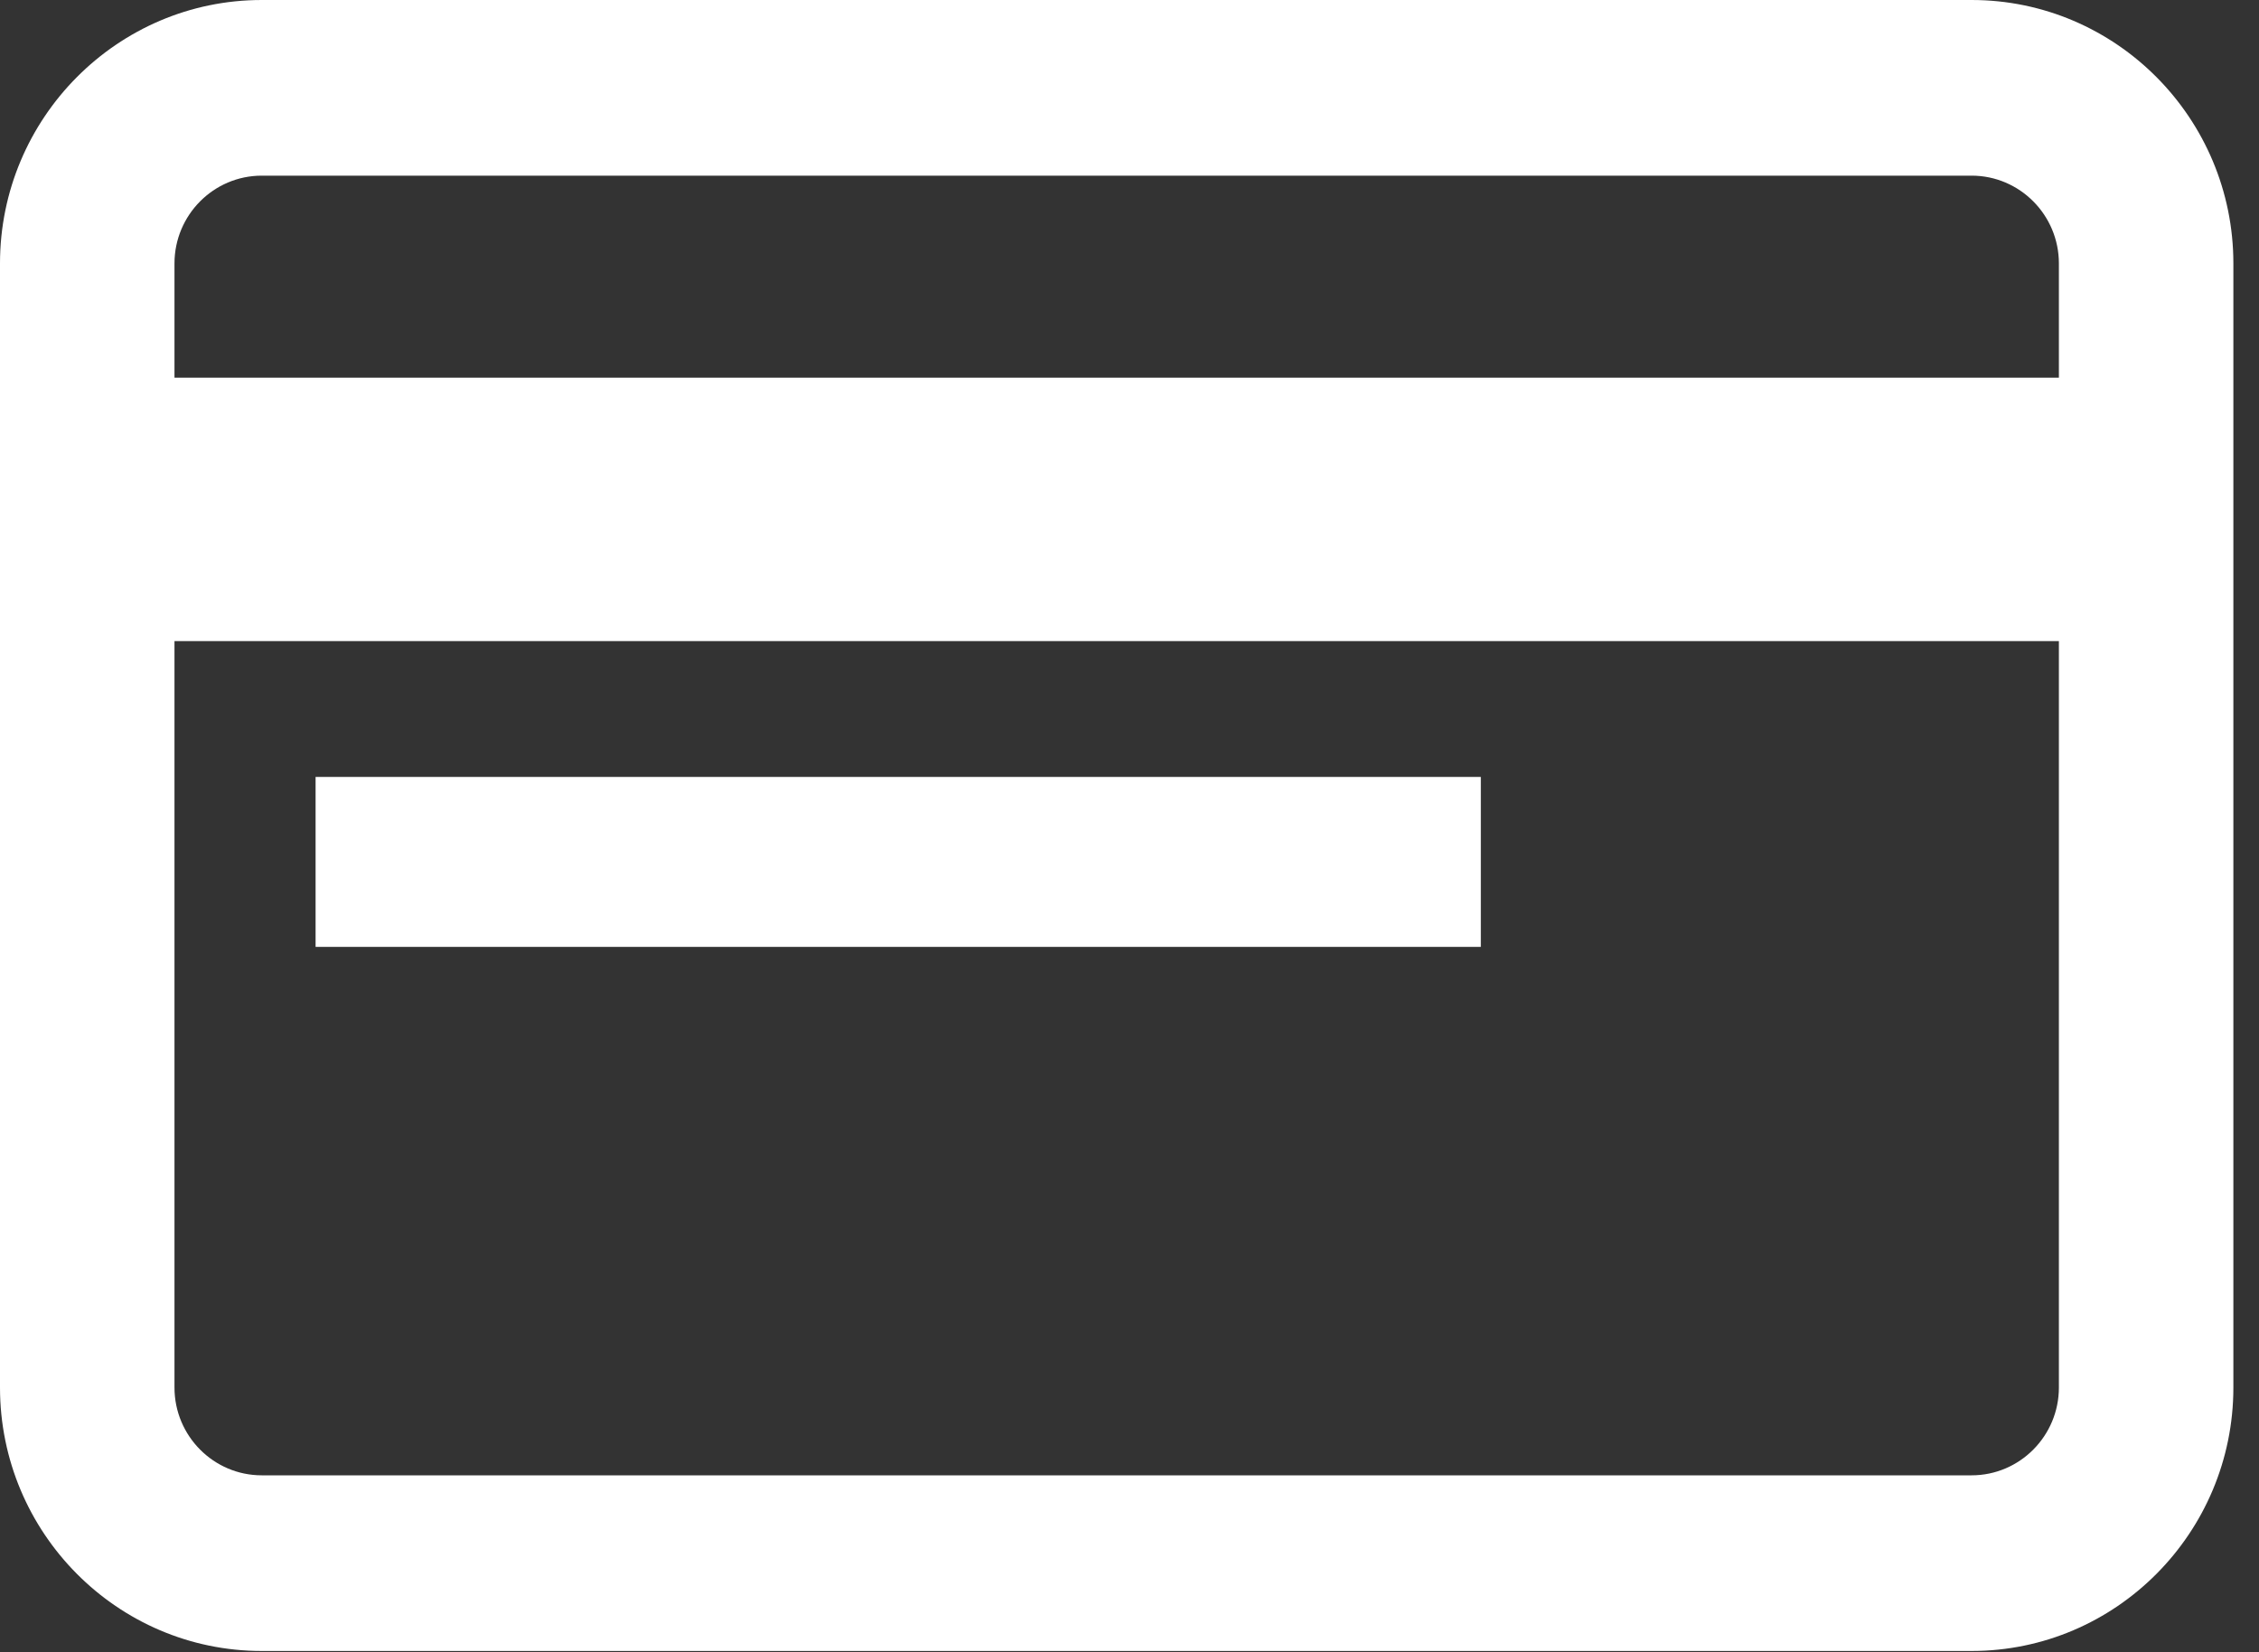
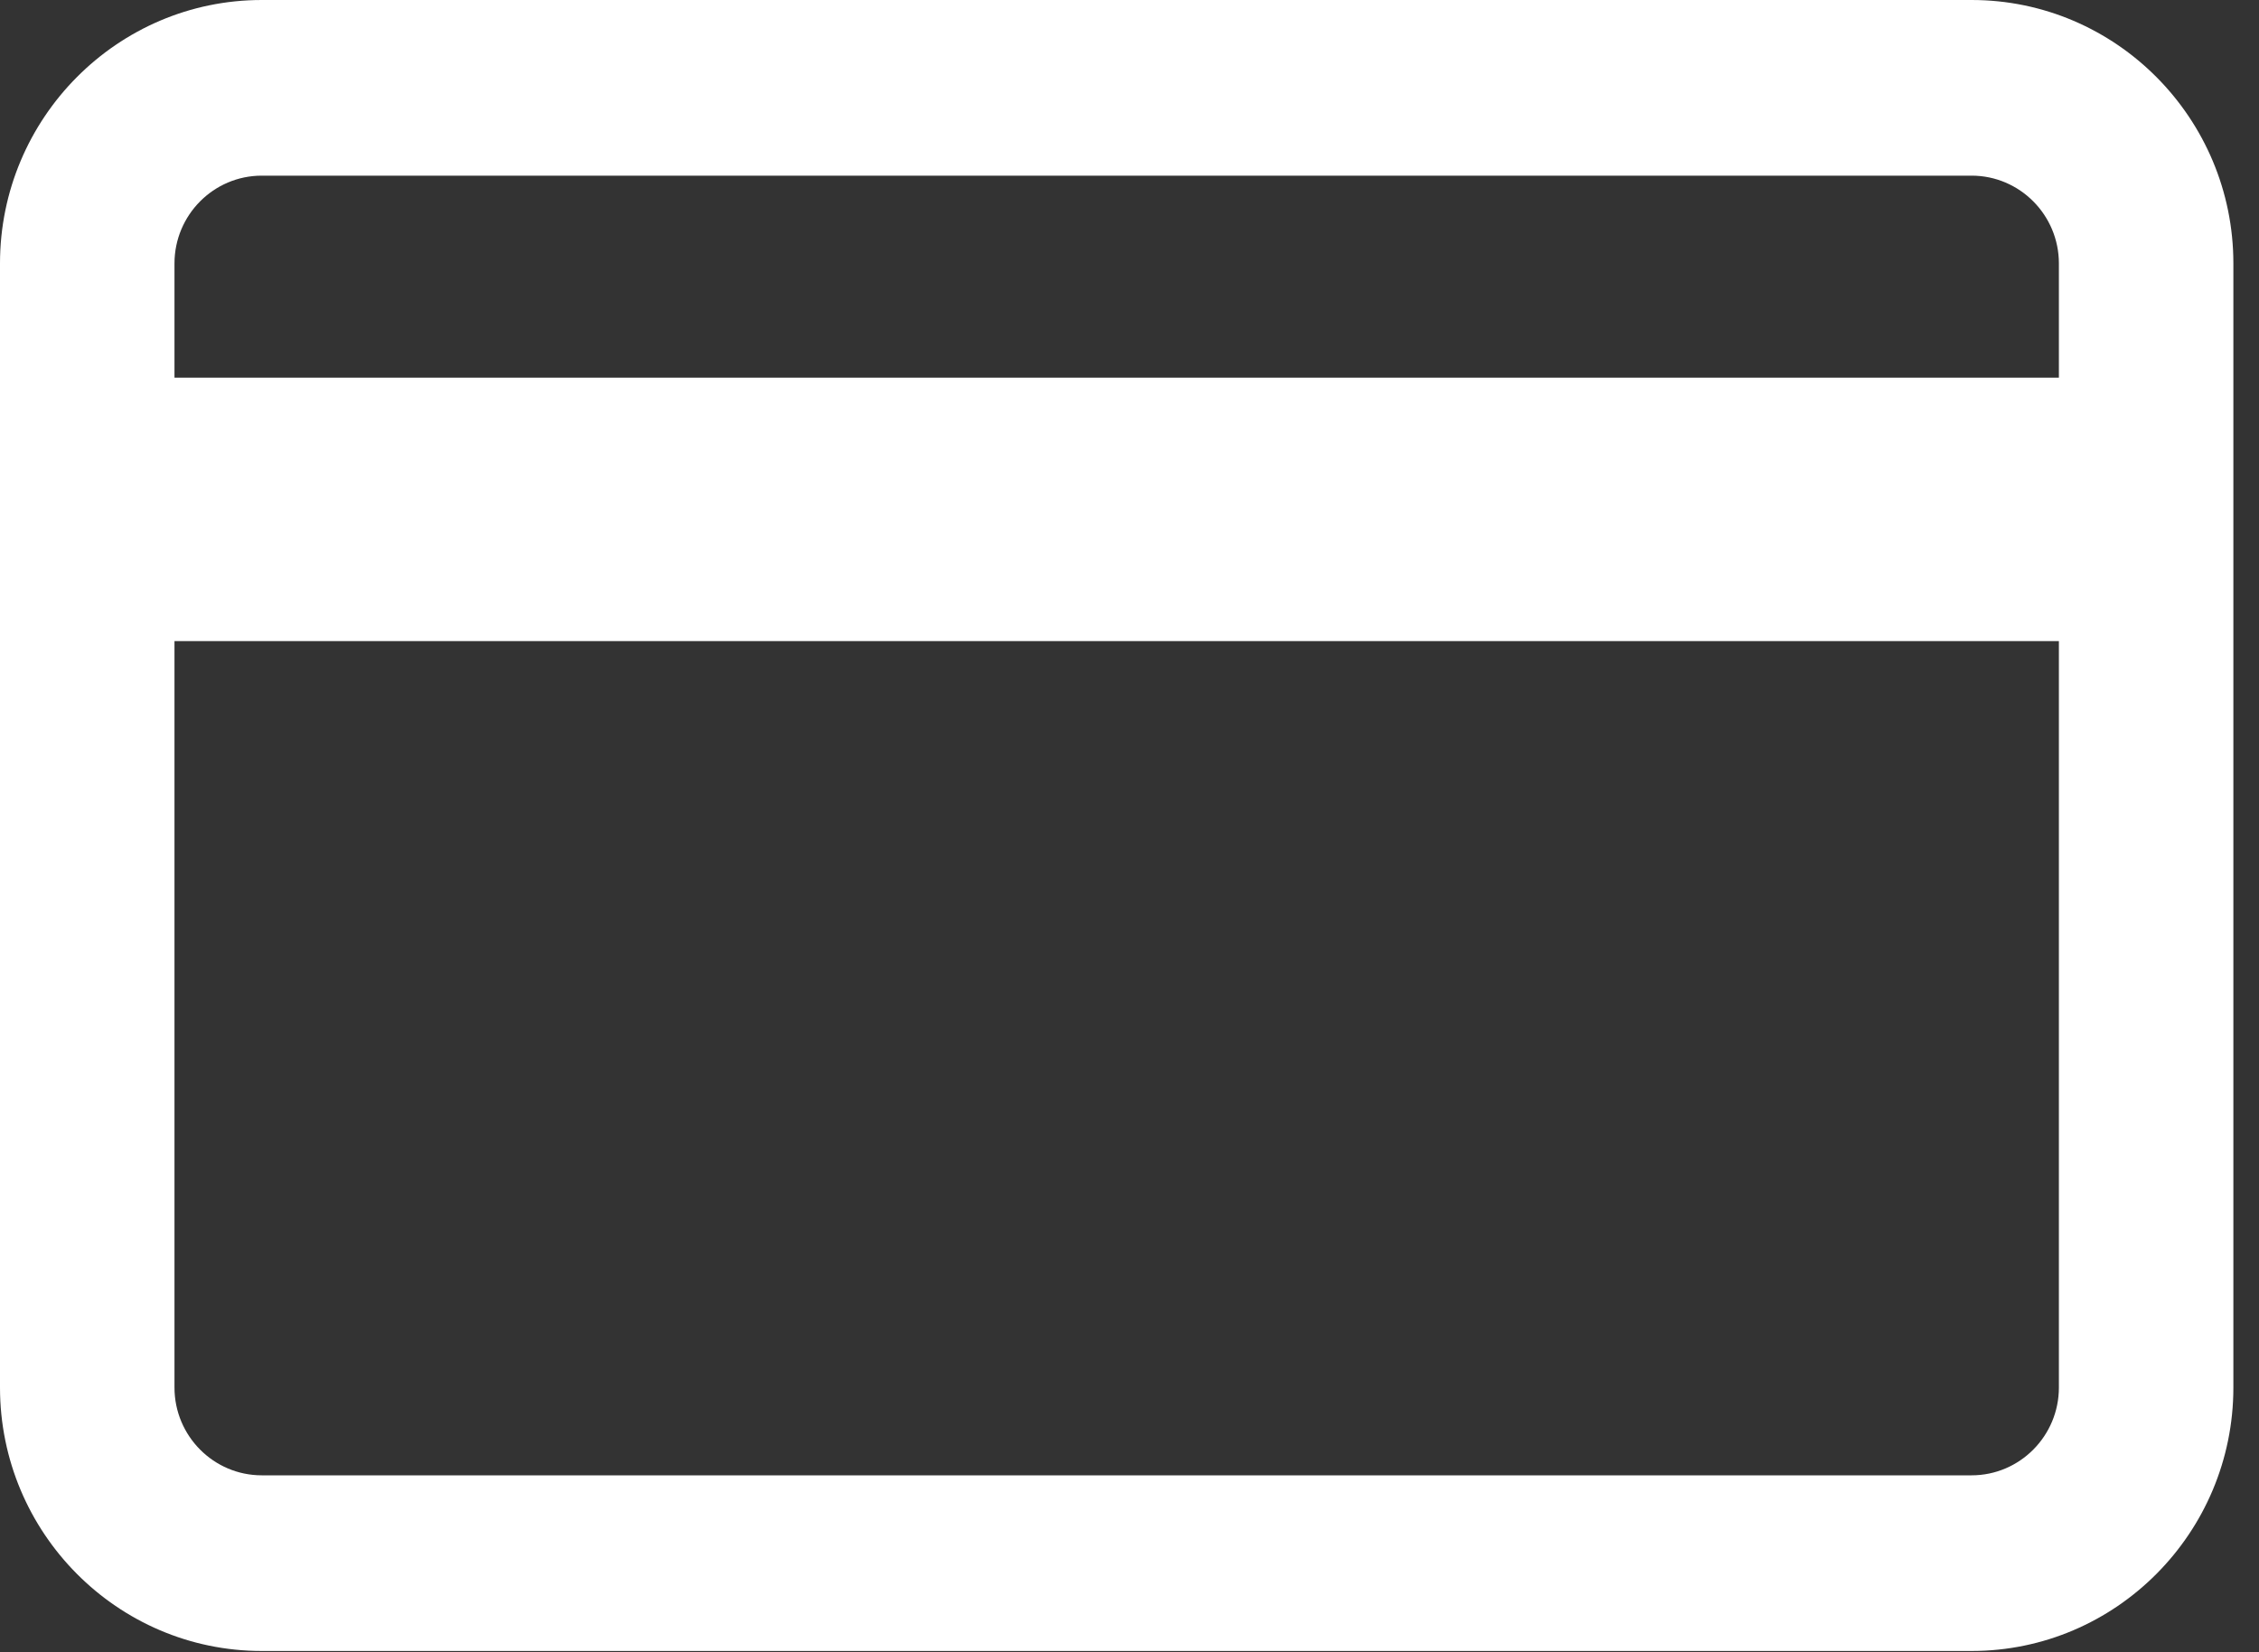
<svg xmlns="http://www.w3.org/2000/svg" width="67px" height="49px" viewBox="0 0 67 49" version="1.1">
  <rect x="0" y="0" width="67" height="49" fill="#333333" stroke="none" />
  <title>card_icon</title>
  <desc>Created with Sketch.</desc>
  <g id="Page-1" stroke="none" stroke-width="1" fill="none" fill-rule="evenodd">
    <g id="MFI_Landing_Page" transform="translate(-763, -1735)" fill="#FFFFFF" fill-rule="nonzero">
      <g id="Group-9" transform="translate(116, 1582)">
        <g id="card_icon" transform="translate(647, 153)">
          <path d="M58.477,0 L7.763,0 C3.482,0 0,3.505 0,7.813 L0,41.147 C0,45.455 3.482,48.96 7.763,48.96 L58.477,48.96 C62.758,48.96 66.24,45.455 66.24,41.147 L66.24,7.813 C66.24,3.505 62.758,0 58.477,0 Z M61.065,41.147 C61.065,42.583 59.904,43.751 58.477,43.751 L7.763,43.751 C6.336,43.751 5.175,42.583 5.175,41.147 L5.175,19.011 L61.065,19.011 L61.065,41.147 Z M61.065,11.198 L5.175,11.198 L5.175,7.813 C5.175,6.377 6.336,5.209 7.763,5.209 L58.477,5.209 C59.904,5.209 61.065,6.377 61.065,7.813 L61.065,11.198 Z" id="Shape" />
-           <rect id="Rectangle" x="9.36" y="23.04" width="34.56" height="5.04" />
        </g>
      </g>
    </g>
  </g>
</svg>